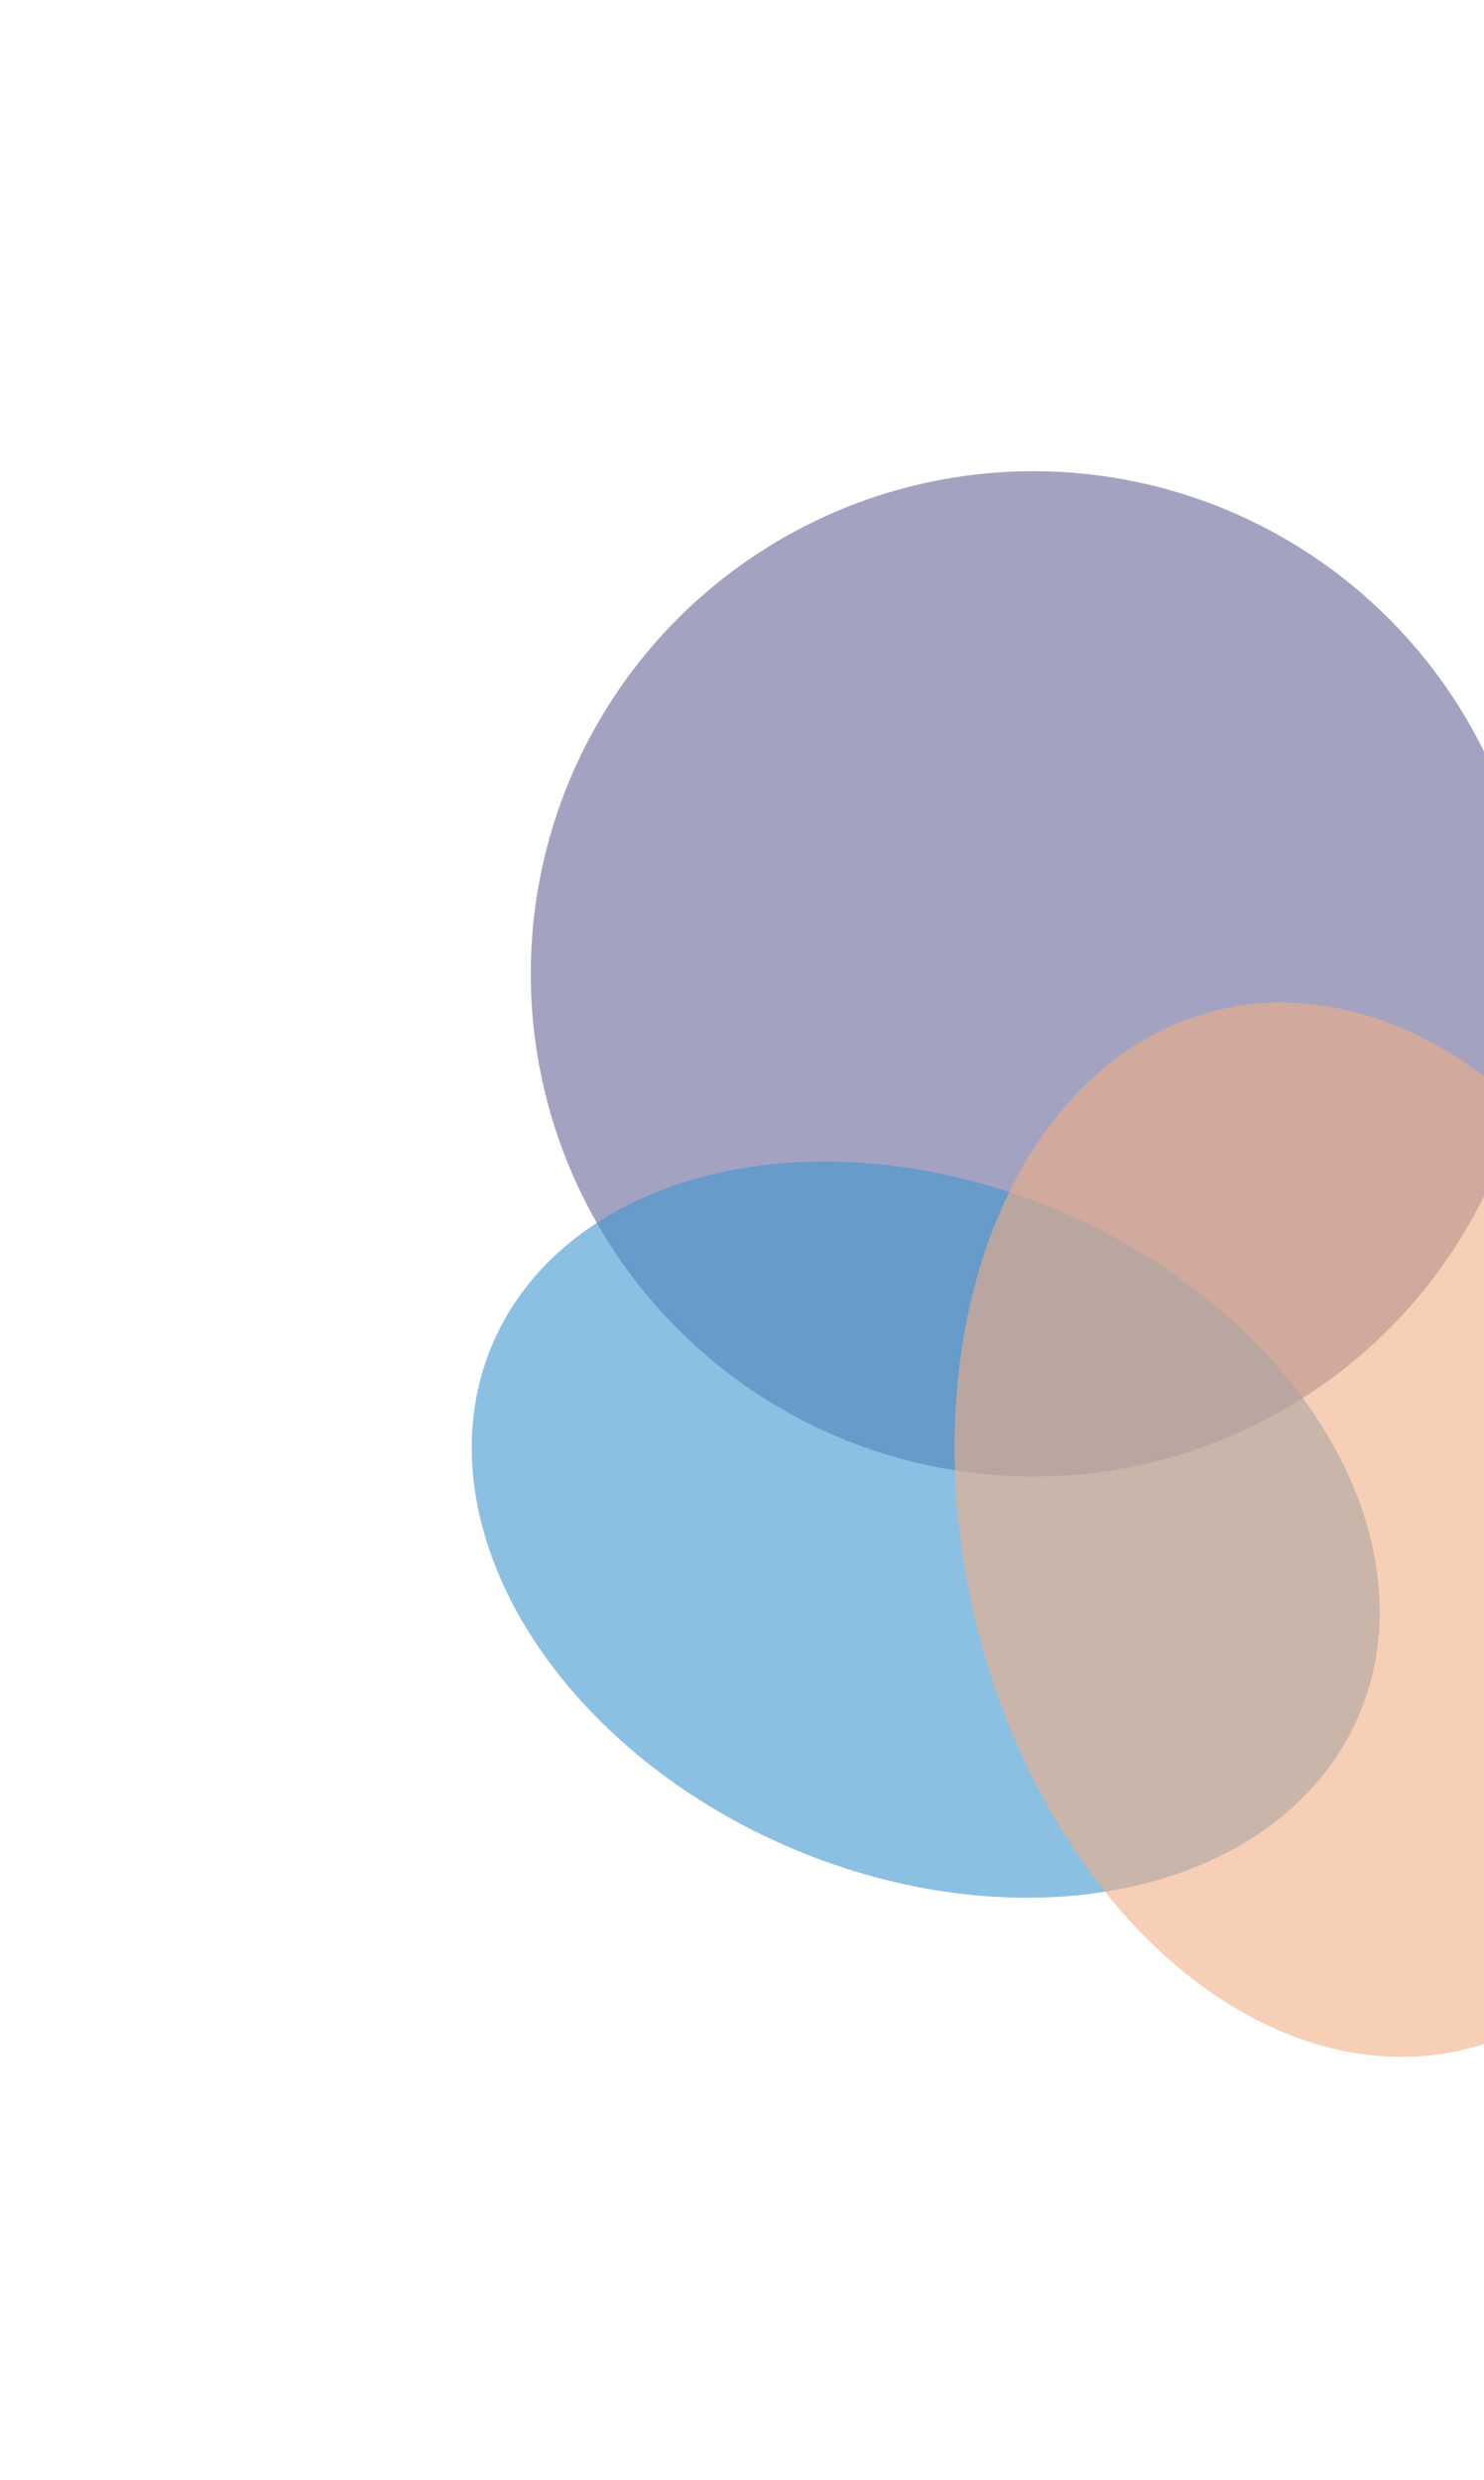
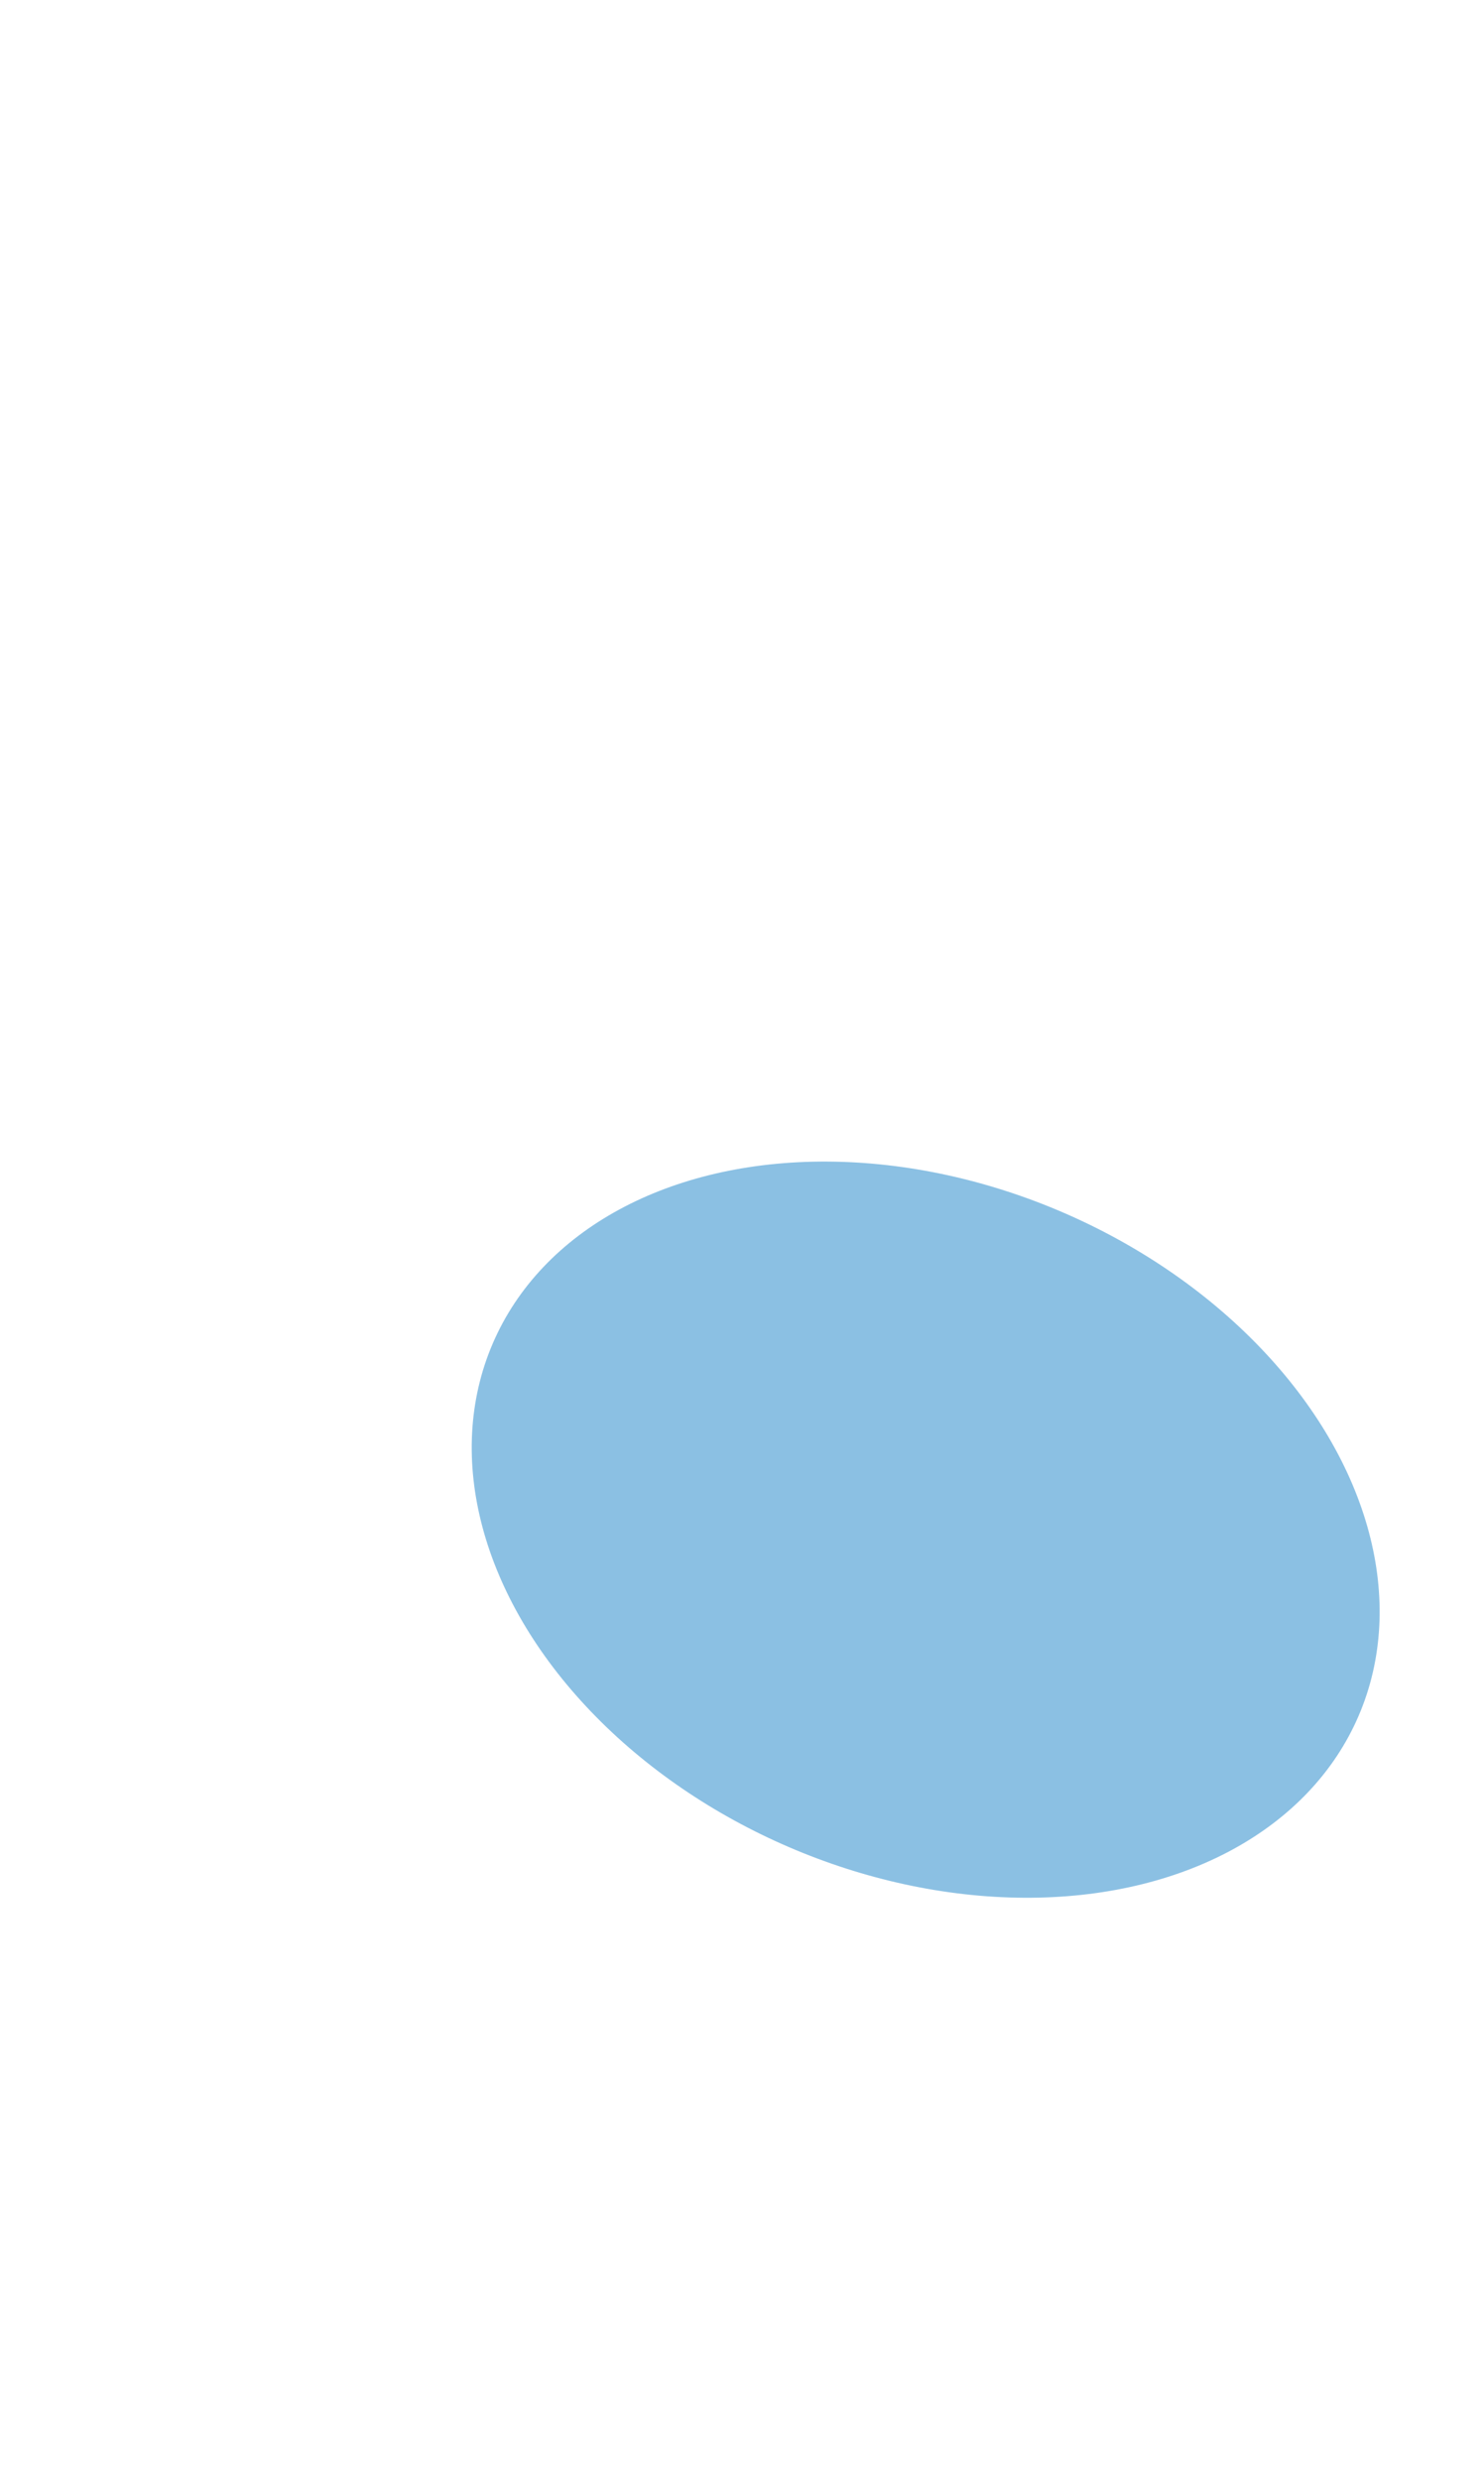
<svg xmlns="http://www.w3.org/2000/svg" width="945" height="1579" viewBox="0 0 945 1579" fill="none">
  <g opacity="0.8">
    <g opacity="0.6" filter="url(#filter0_f_289_85)">
-       <circle cx="320" cy="320" r="320" transform="matrix(-1 0 0 1 978 300)" fill="#40407D" />
-     </g>
+       </g>
    <g opacity="0.6" filter="url(#filter1_f_289_85)">
      <ellipse cx="300" cy="220" rx="300" ry="220" transform="matrix(-0.919 -0.395 -0.395 0.919 952.066 890.19)" fill="#0C7BC5" />
    </g>
    <g opacity="0.6" filter="url(#filter2_f_289_85)">
-       <ellipse cx="240" cy="340" rx="240" ry="340" transform="matrix(-0.974 0.228 0.228 0.974 1010.35 588)" fill="#EE9766" />
-     </g>
+       </g>
  </g>
  <defs>
    <filter id="filter0_f_289_85" x="38" y="0" width="1240" height="1240" filterUnits="userSpaceOnUse" color-interpolation-filters="sRGB">
      <feFlood flood-opacity="0" result="BackgroundImageFix" />
      <feBlend mode="normal" in="SourceGraphic" in2="BackgroundImageFix" result="shape" />
      <feGaussianBlur stdDeviation="150" result="effect1_foregroundBlur_289_85" />
    </filter>
    <filter id="filter1_f_289_85" x="0.494" y="439.328" width="1178.08" height="1068.69" filterUnits="userSpaceOnUse" color-interpolation-filters="sRGB">
      <feFlood flood-opacity="0" result="BackgroundImageFix" />
      <feBlend mode="normal" in="SourceGraphic" in2="BackgroundImageFix" result="shape" />
      <feGaussianBlur stdDeviation="150" result="effect1_foregroundBlur_289_85" />
    </filter>
    <filter id="filter2_f_289_85" x="307.948" y="338.191" width="1092.54" height="1271.17" filterUnits="userSpaceOnUse" color-interpolation-filters="sRGB">
      <feFlood flood-opacity="0" result="BackgroundImageFix" />
      <feBlend mode="normal" in="SourceGraphic" in2="BackgroundImageFix" result="shape" />
      <feGaussianBlur stdDeviation="150" result="effect1_foregroundBlur_289_85" />
    </filter>
  </defs>
</svg>